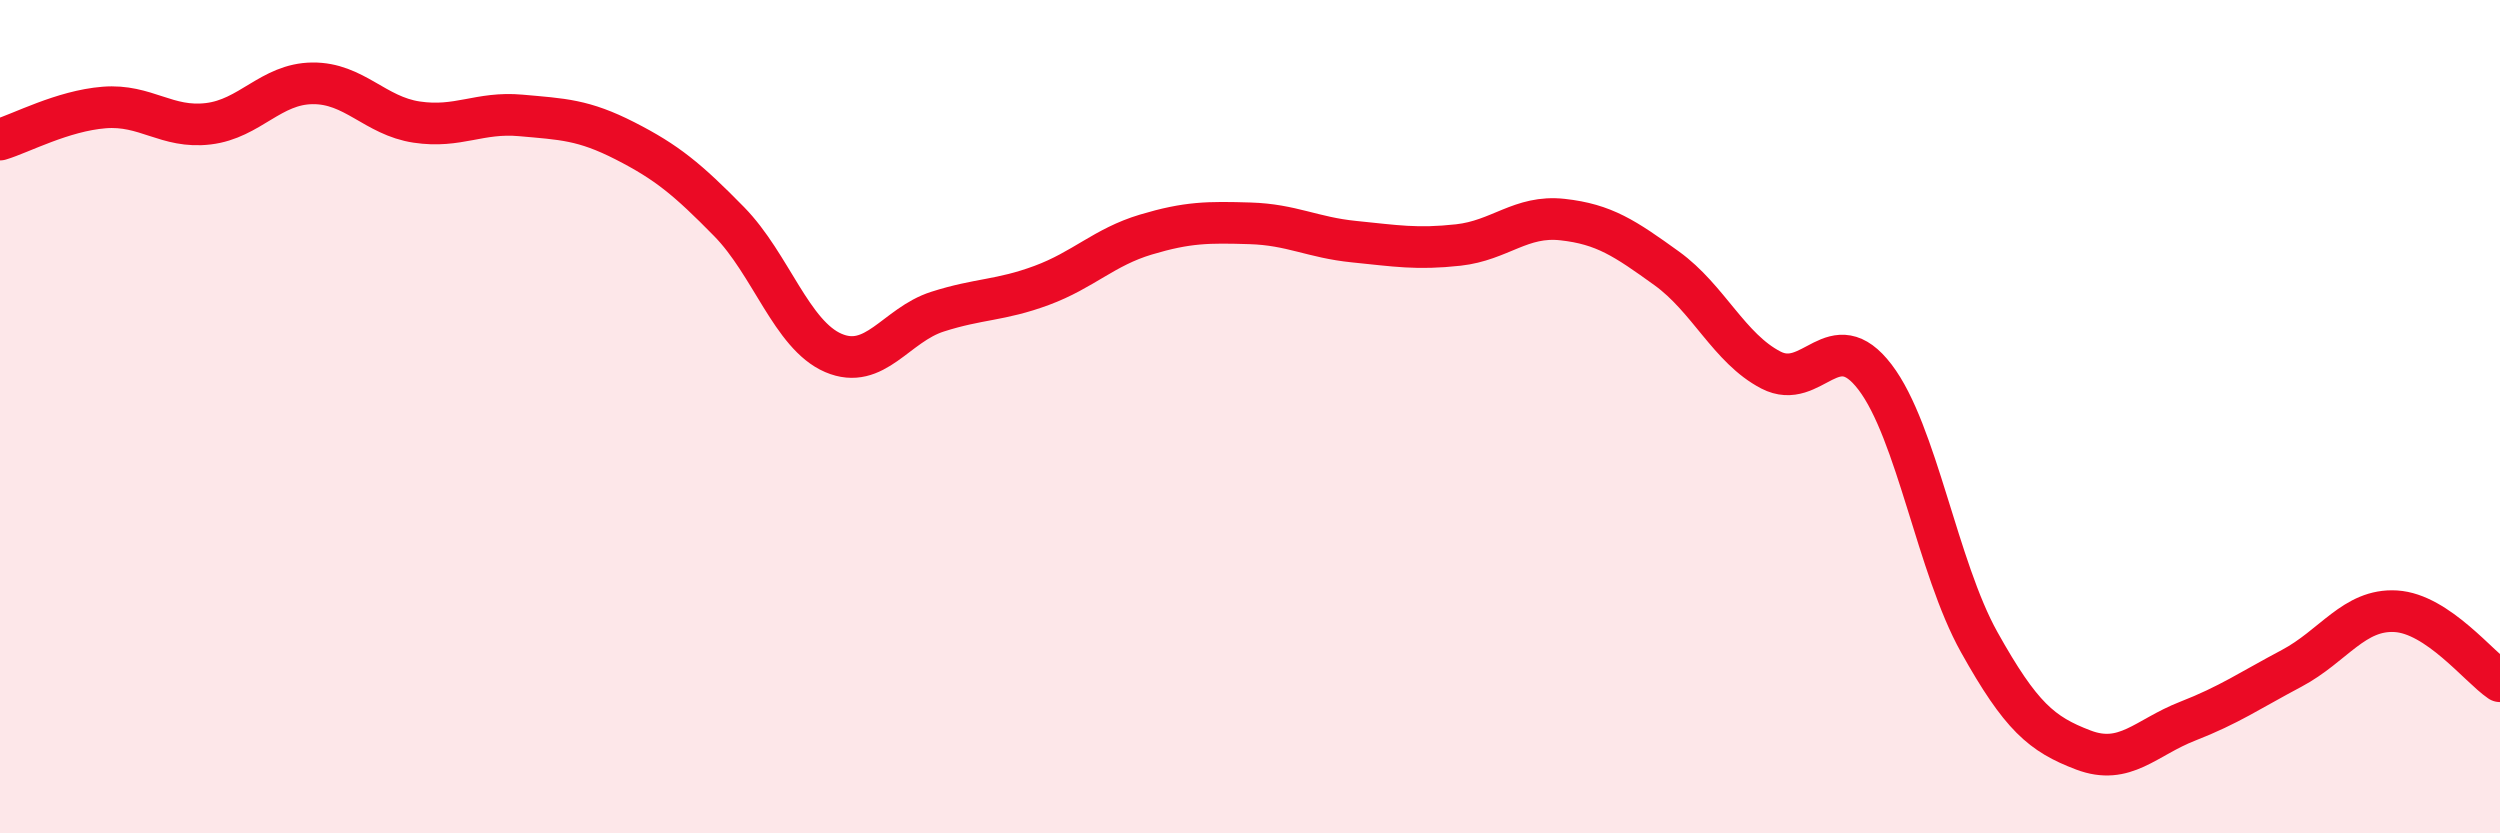
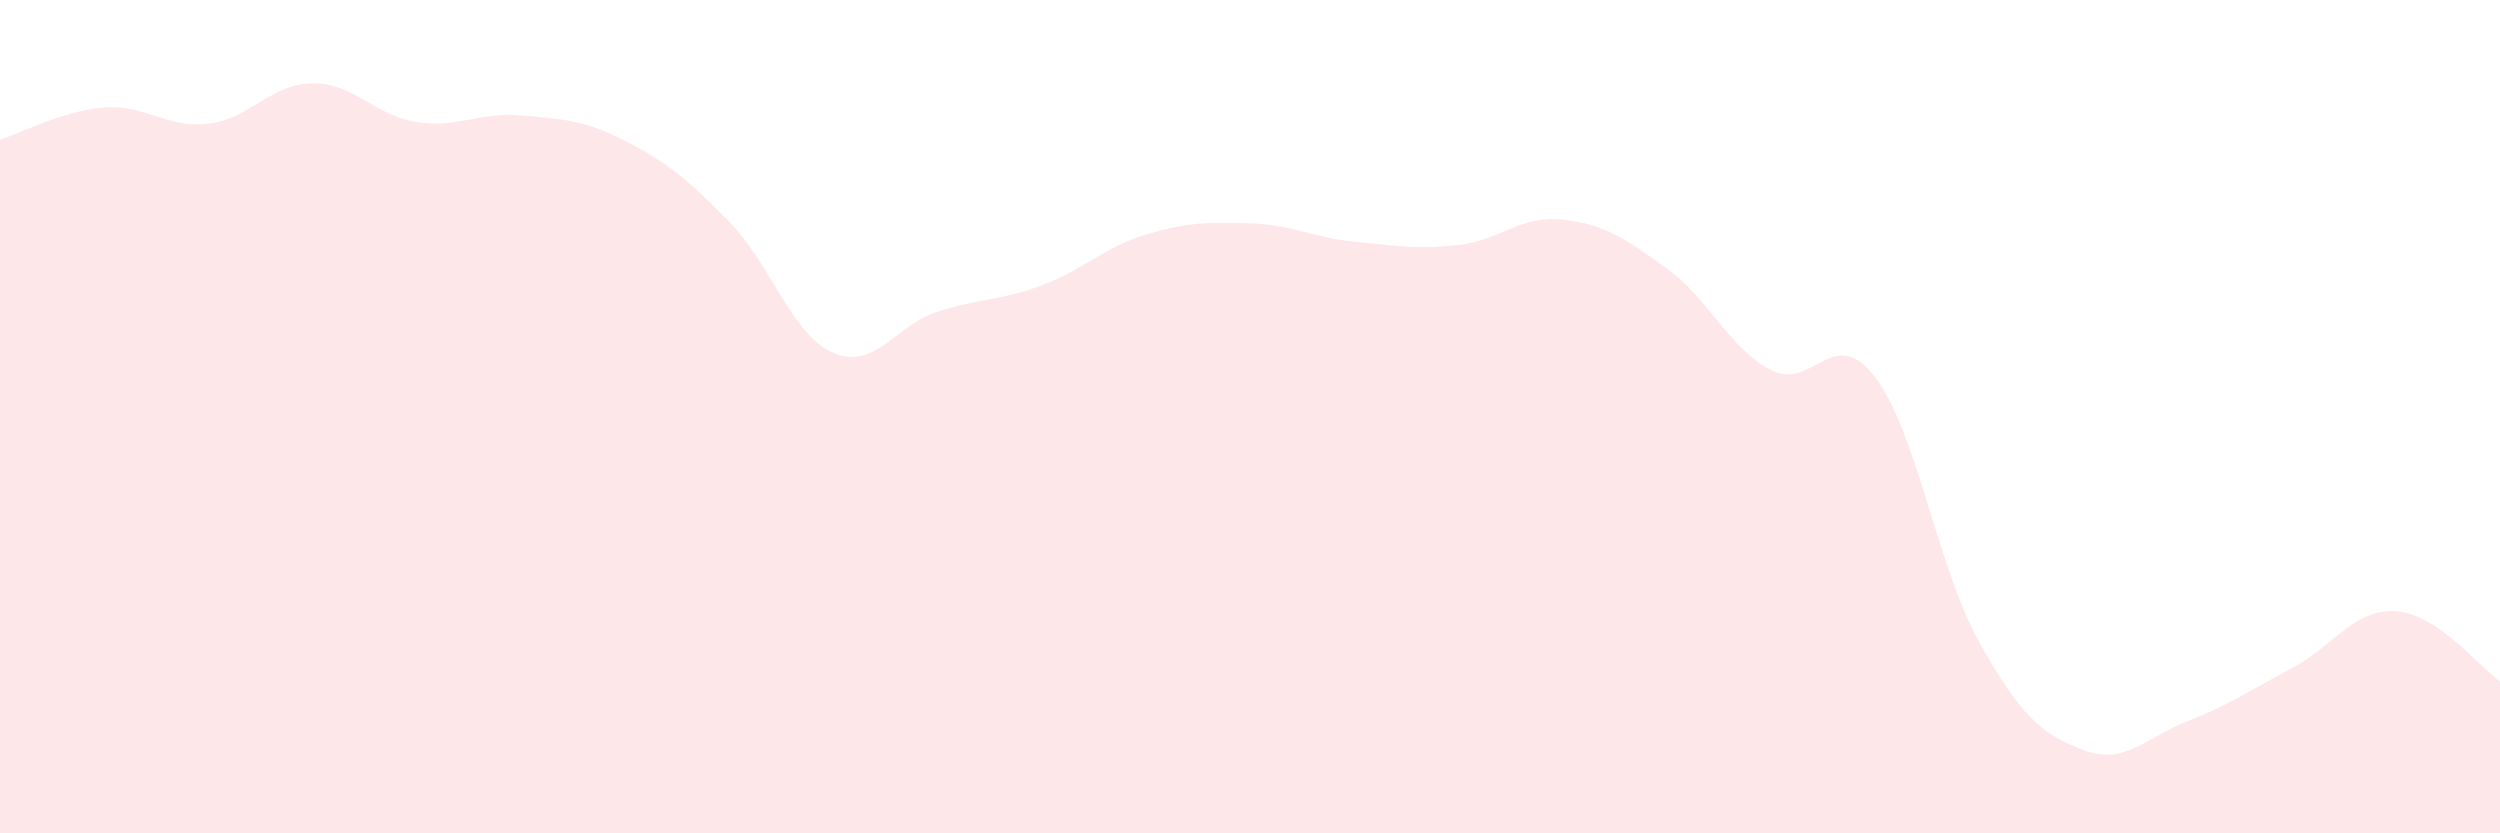
<svg xmlns="http://www.w3.org/2000/svg" width="60" height="20" viewBox="0 0 60 20">
  <path d="M 0,3.35 C 0.5,3.2 1.5,2.66 2.5,2.58 C 3.5,2.5 4,3.09 5,2.97 C 6,2.85 6.5,2.01 7.5,2 C 8.5,1.99 9,2.78 10,2.93 C 11,3.08 11.5,2.68 12.5,2.77 C 13.5,2.86 14,2.87 15,3.38 C 16,3.89 16.5,4.3 17.5,5.32 C 18.5,6.34 19,8.04 20,8.47 C 21,8.9 21.5,7.8 22.5,7.48 C 23.5,7.16 24,7.22 25,6.85 C 26,6.48 26.5,5.93 27.5,5.63 C 28.5,5.33 29,5.33 30,5.36 C 31,5.39 31.5,5.7 32.5,5.8 C 33.5,5.9 34,5.99 35,5.88 C 36,5.77 36.5,5.16 37.5,5.27 C 38.5,5.38 39,5.72 40,6.44 C 41,7.16 41.5,8.36 42.5,8.88 C 43.5,9.4 44,7.74 45,9.05 C 46,10.36 46.5,13.62 47.5,15.41 C 48.5,17.2 49,17.62 50,18 C 51,18.38 51.5,17.7 52.5,17.31 C 53.5,16.92 54,16.57 55,16.04 C 56,15.51 56.5,14.61 57.5,14.67 C 58.5,14.73 59.5,16.01 60,16.35L60 20L0 20Z" fill="#EB0A25" opacity="0.1" stroke-linecap="round" stroke-linejoin="round" />
-   <path d="M 0,3.35 C 0.5,3.2 1.5,2.66 2.5,2.58 C 3.5,2.5 4,3.09 5,2.97 C 6,2.85 6.5,2.01 7.5,2 C 8.5,1.99 9,2.78 10,2.93 C 11,3.08 11.5,2.68 12.5,2.77 C 13.5,2.86 14,2.87 15,3.38 C 16,3.89 16.5,4.3 17.5,5.32 C 18.5,6.34 19,8.04 20,8.47 C 21,8.9 21.5,7.8 22.5,7.48 C 23.5,7.16 24,7.22 25,6.85 C 26,6.48 26.5,5.93 27.5,5.63 C 28.5,5.33 29,5.33 30,5.36 C 31,5.39 31.5,5.7 32.5,5.8 C 33.5,5.9 34,5.99 35,5.88 C 36,5.77 36.5,5.16 37.5,5.27 C 38.5,5.38 39,5.72 40,6.44 C 41,7.16 41.5,8.36 42.5,8.88 C 43.5,9.4 44,7.74 45,9.05 C 46,10.36 46.5,13.62 47.5,15.41 C 48.5,17.2 49,17.62 50,18 C 51,18.38 51.5,17.7 52.5,17.31 C 53.5,16.92 54,16.57 55,16.04 C 56,15.51 56.5,14.61 57.5,14.67 C 58.5,14.73 59.5,16.01 60,16.35" stroke="#EB0A25" stroke-width="1" fill="none" stroke-linecap="round" stroke-linejoin="round" />
</svg>